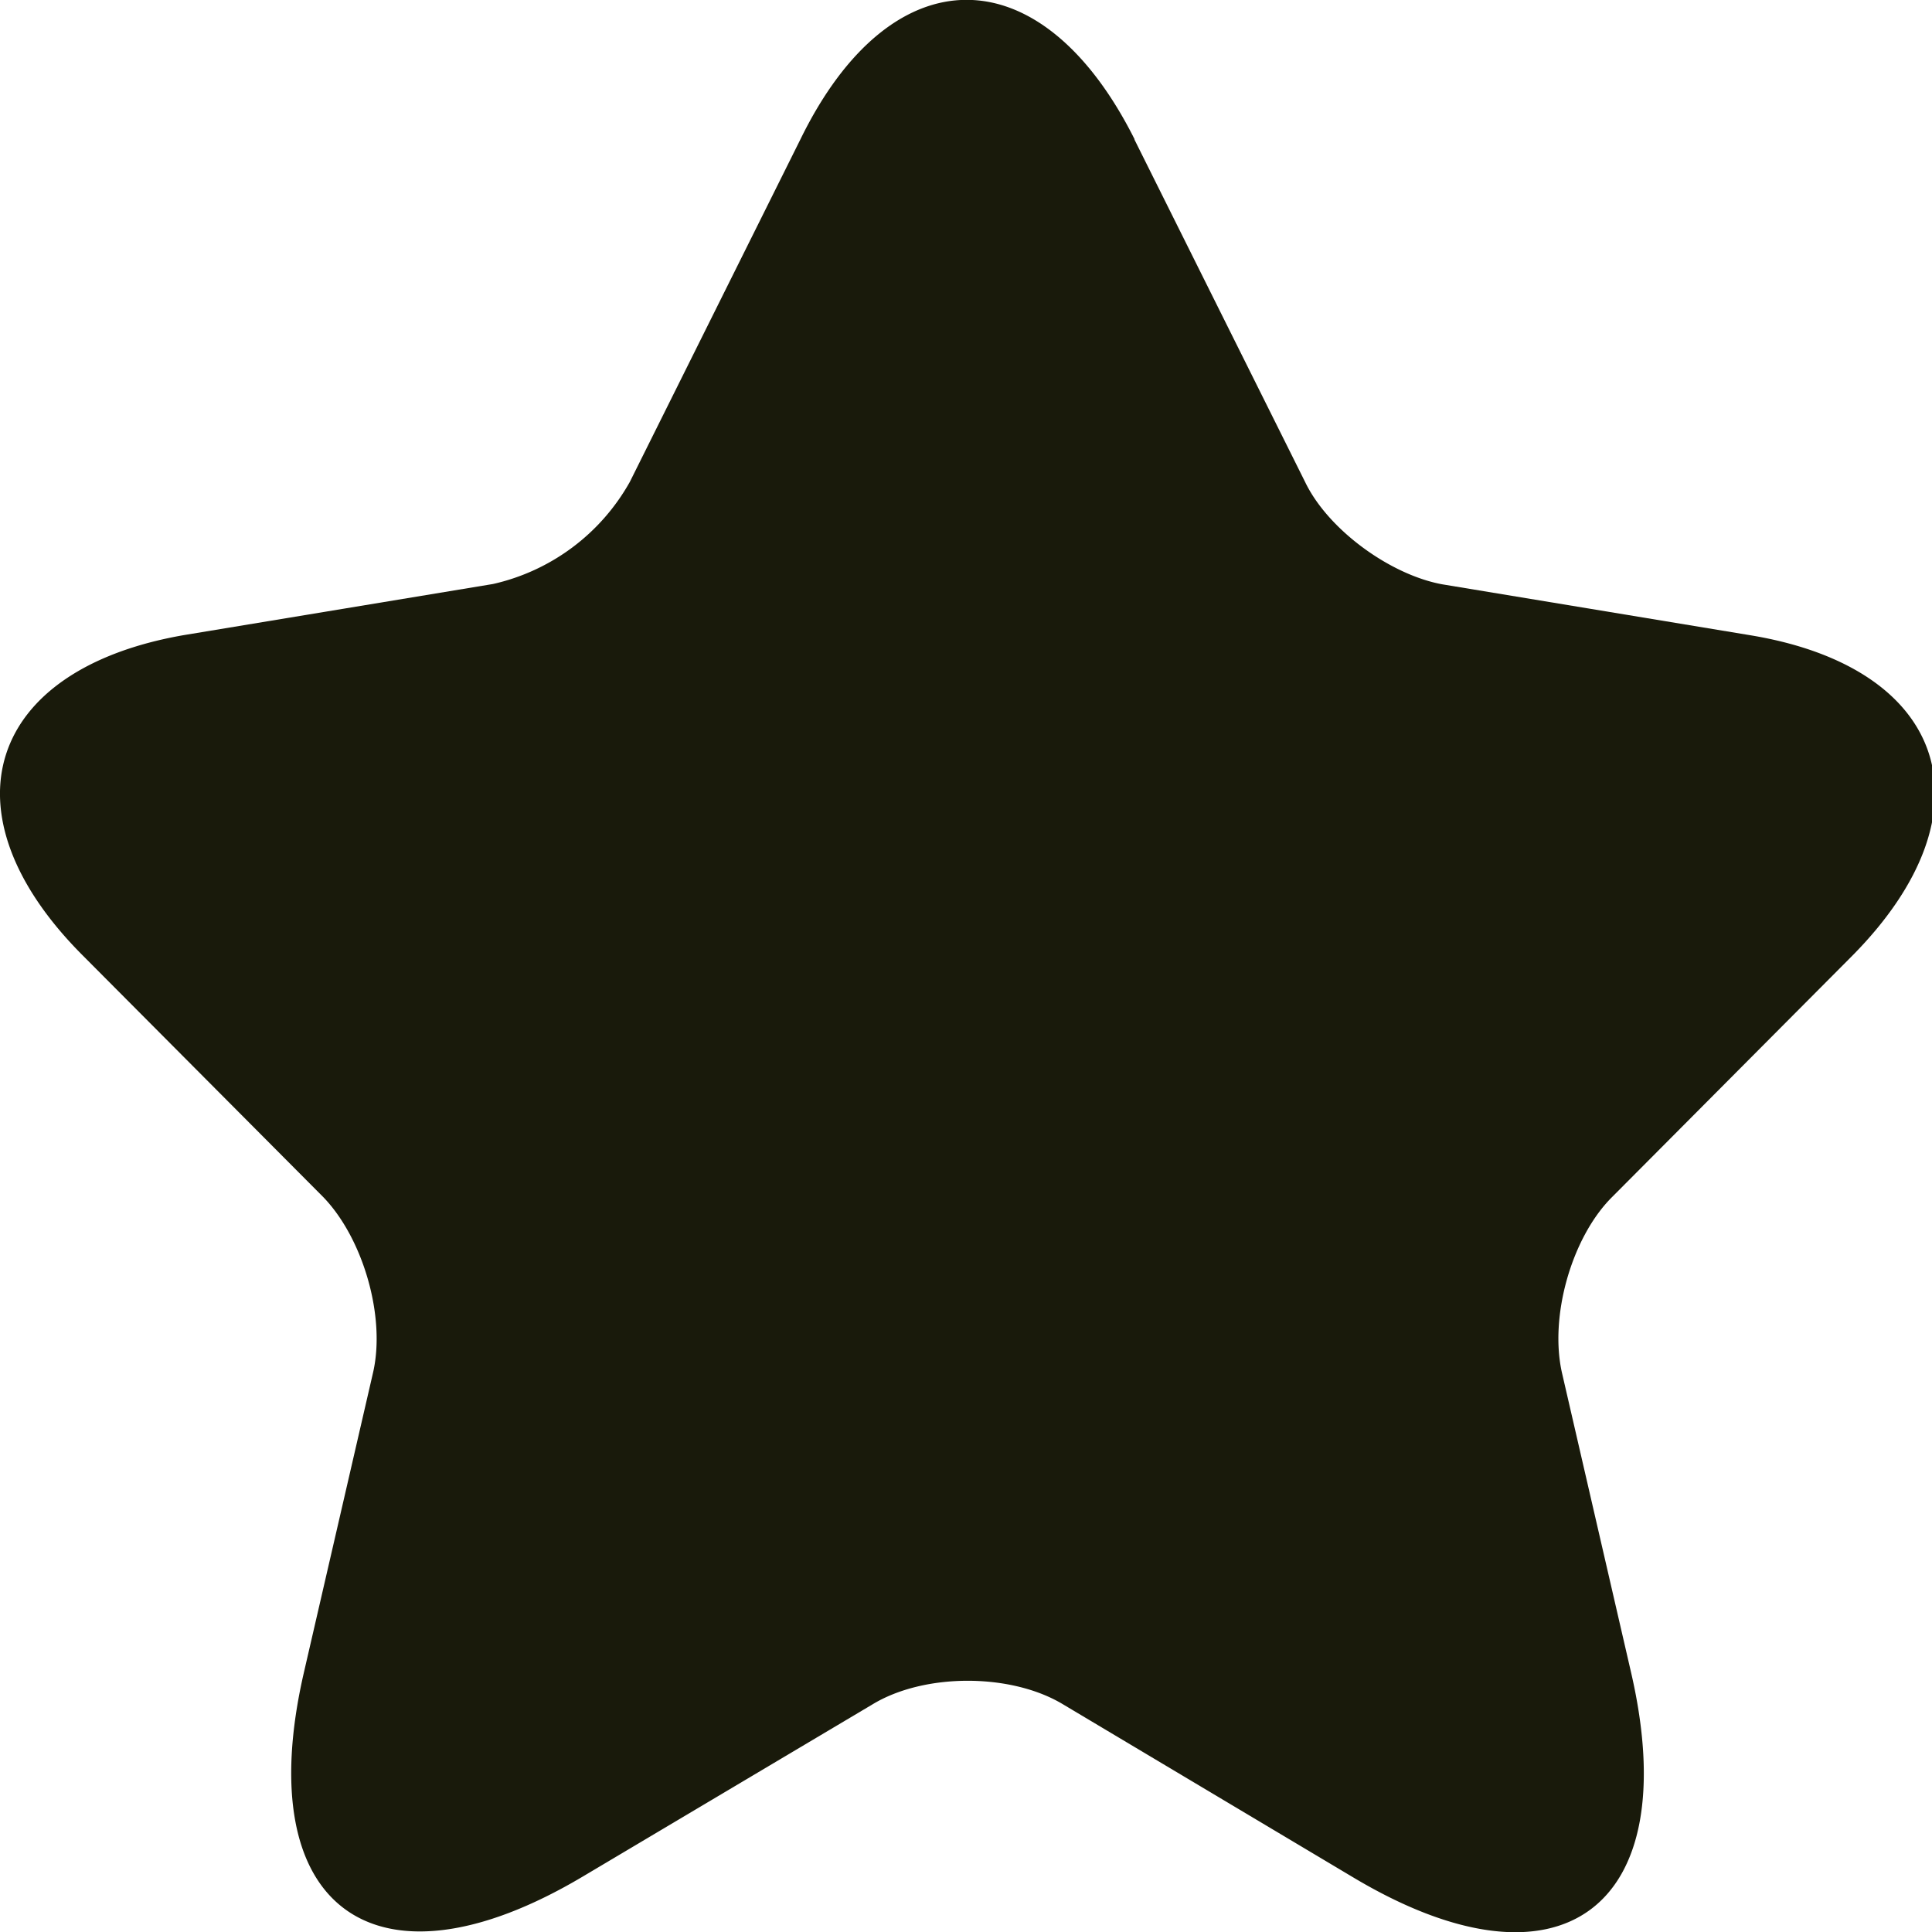
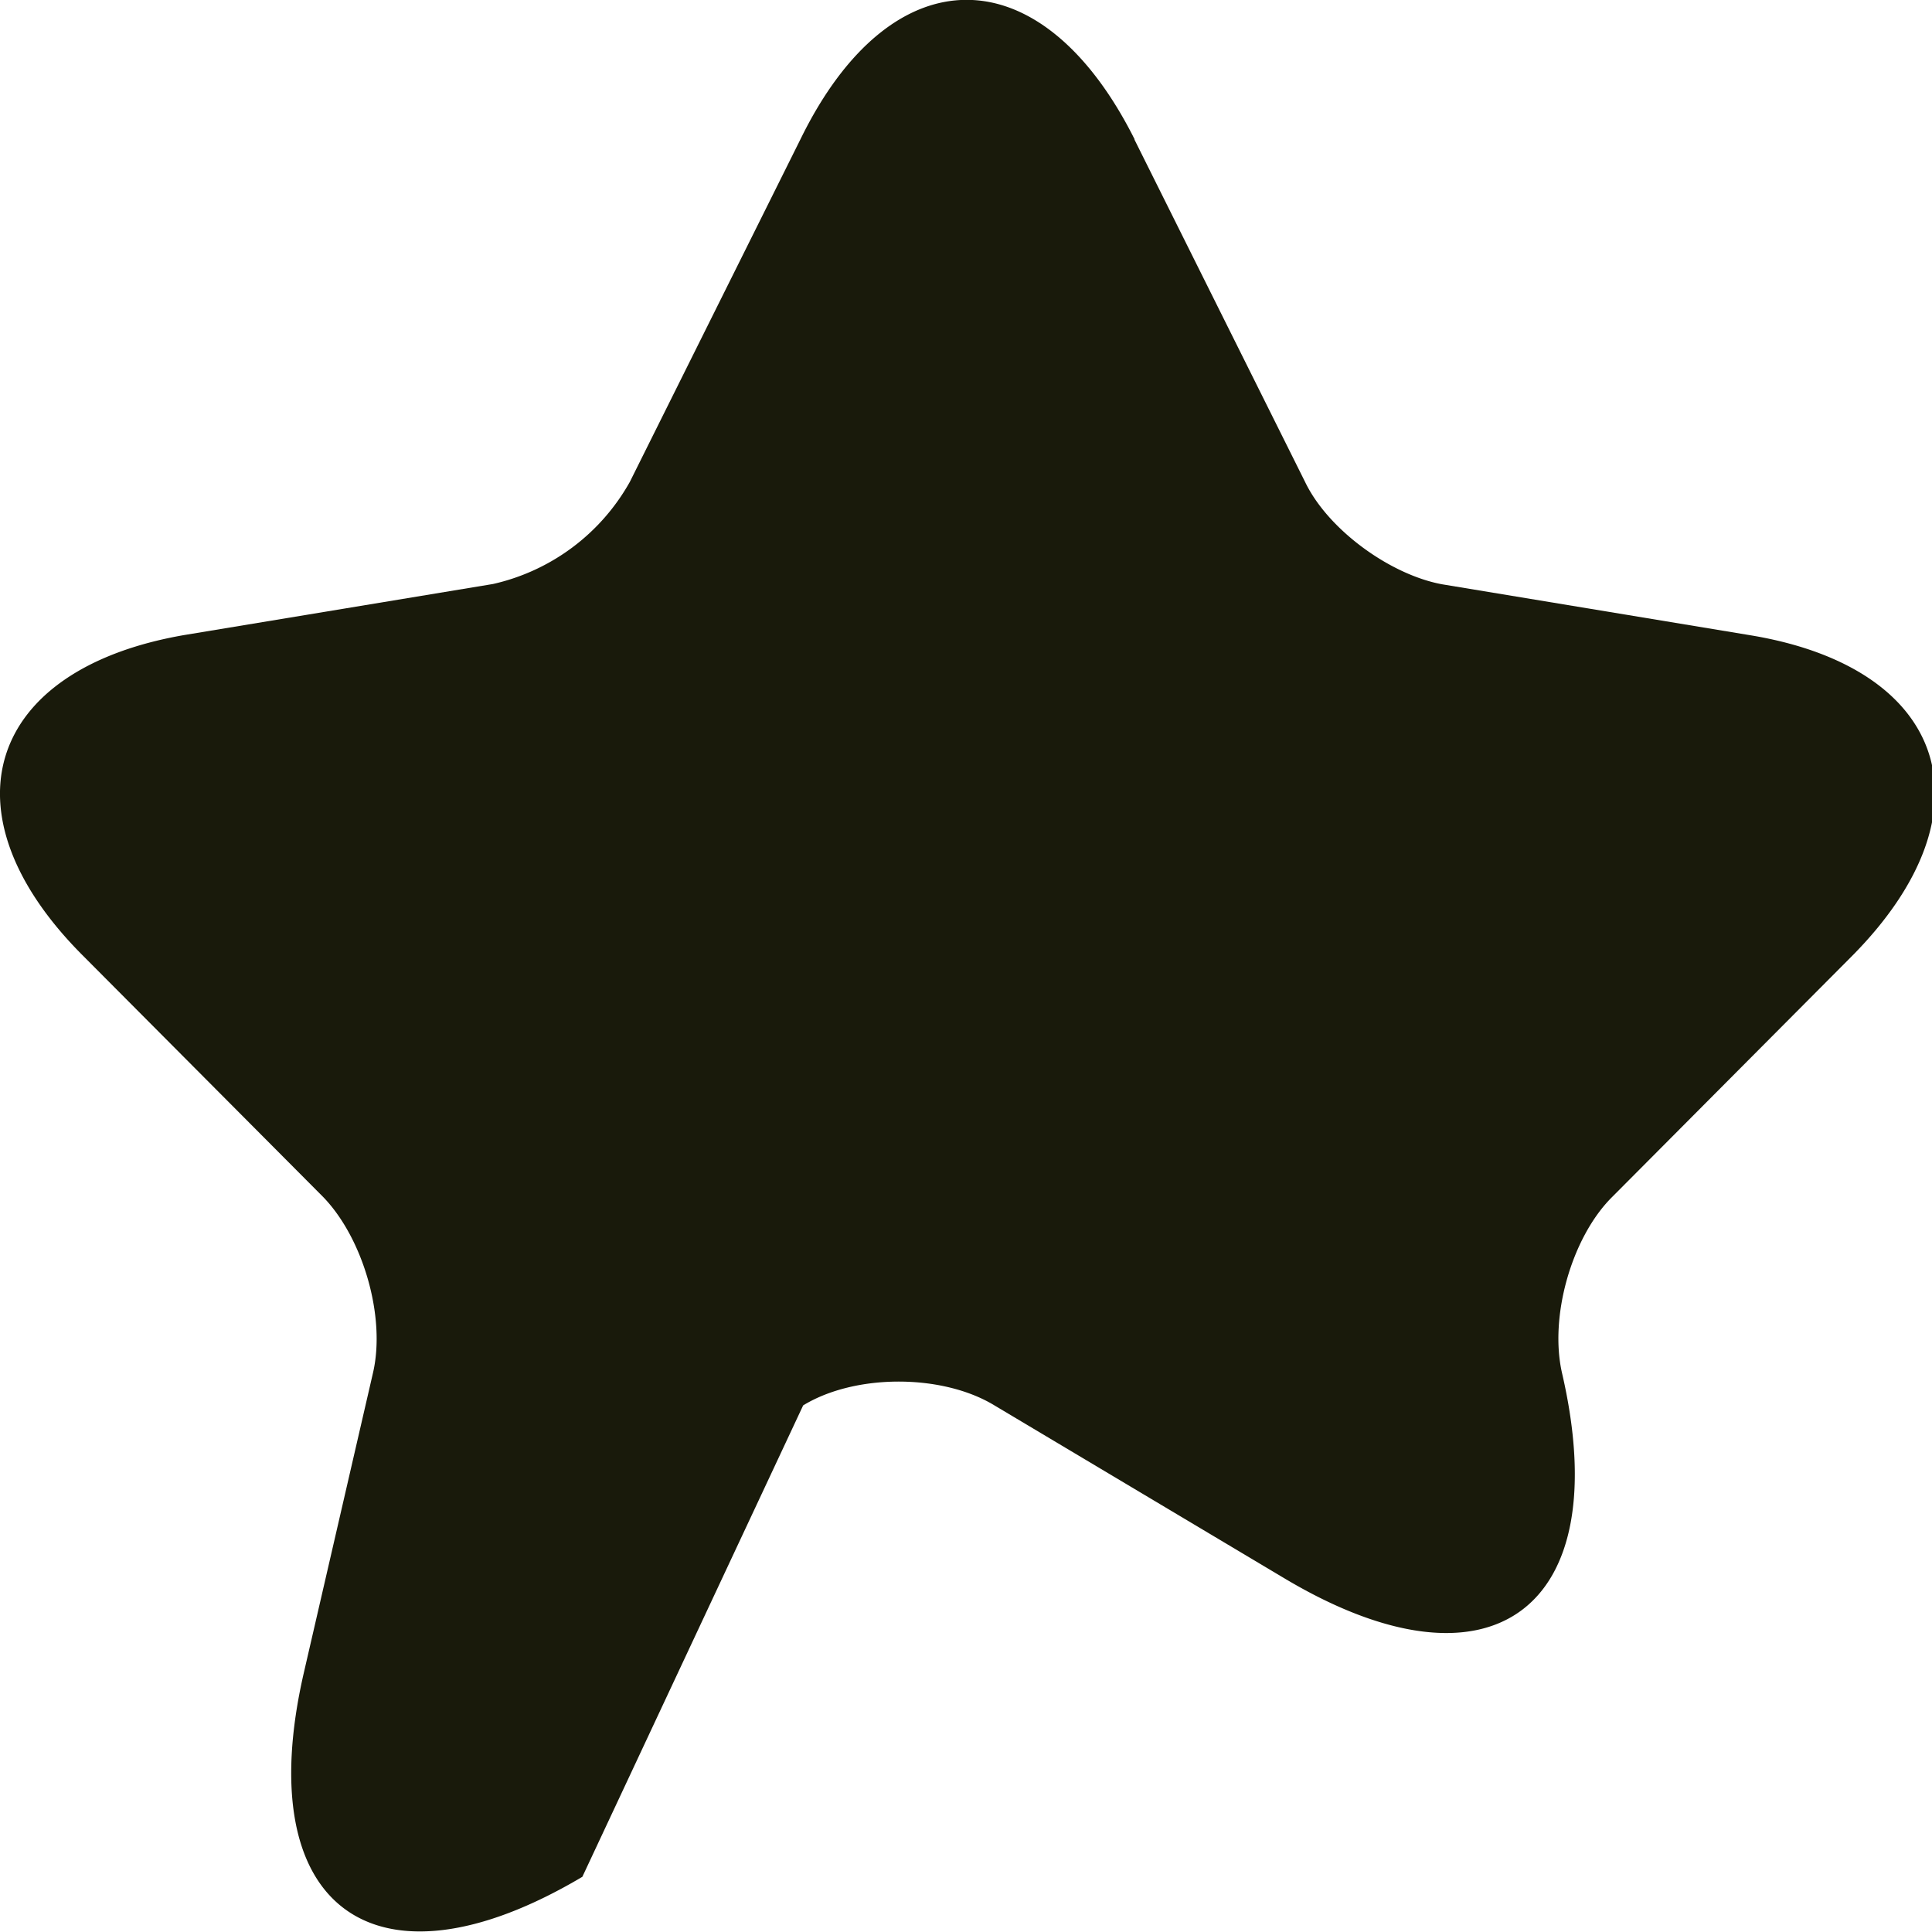
<svg xmlns="http://www.w3.org/2000/svg" width="7" height="7" fill="none">
-   <path d="M4.11.505l.619 1.242c.083.172.307.335.496.37l1.119.185c.715.119.882.639.369 1.159l-.873.877c-.145.145-.228.432-.18.639l.25 1.084c.197.855-.259 1.189-1.009.74l-1.048-.625c-.189-.115-.505-.115-.693 0L2.11 6.8c-.75.445-1.206.115-1.009-.74l.25-1.084c.048-.203-.035-.489-.18-.639l-.873-.877c-.513-.515-.347-1.035.369-1.159l1.119-.185a.76.76 0 0 0 .496-.37L2.9.505c.329-.674.873-.674 1.211 0z" fill="#191a0b" />
+   <path d="M4.11.505l.619 1.242c.083.172.307.335.496.37l1.119.185c.715.119.882.639.369 1.159l-.873.877c-.145.145-.228.432-.18.639c.197.855-.259 1.189-1.009.74l-1.048-.625c-.189-.115-.505-.115-.693 0L2.11 6.8c-.75.445-1.206.115-1.009-.74l.25-1.084c.048-.203-.035-.489-.18-.639l-.873-.877c-.513-.515-.347-1.035.369-1.159l1.119-.185a.76.76 0 0 0 .496-.37L2.9.505c.329-.674.873-.674 1.211 0z" fill="#191a0b" />
</svg>